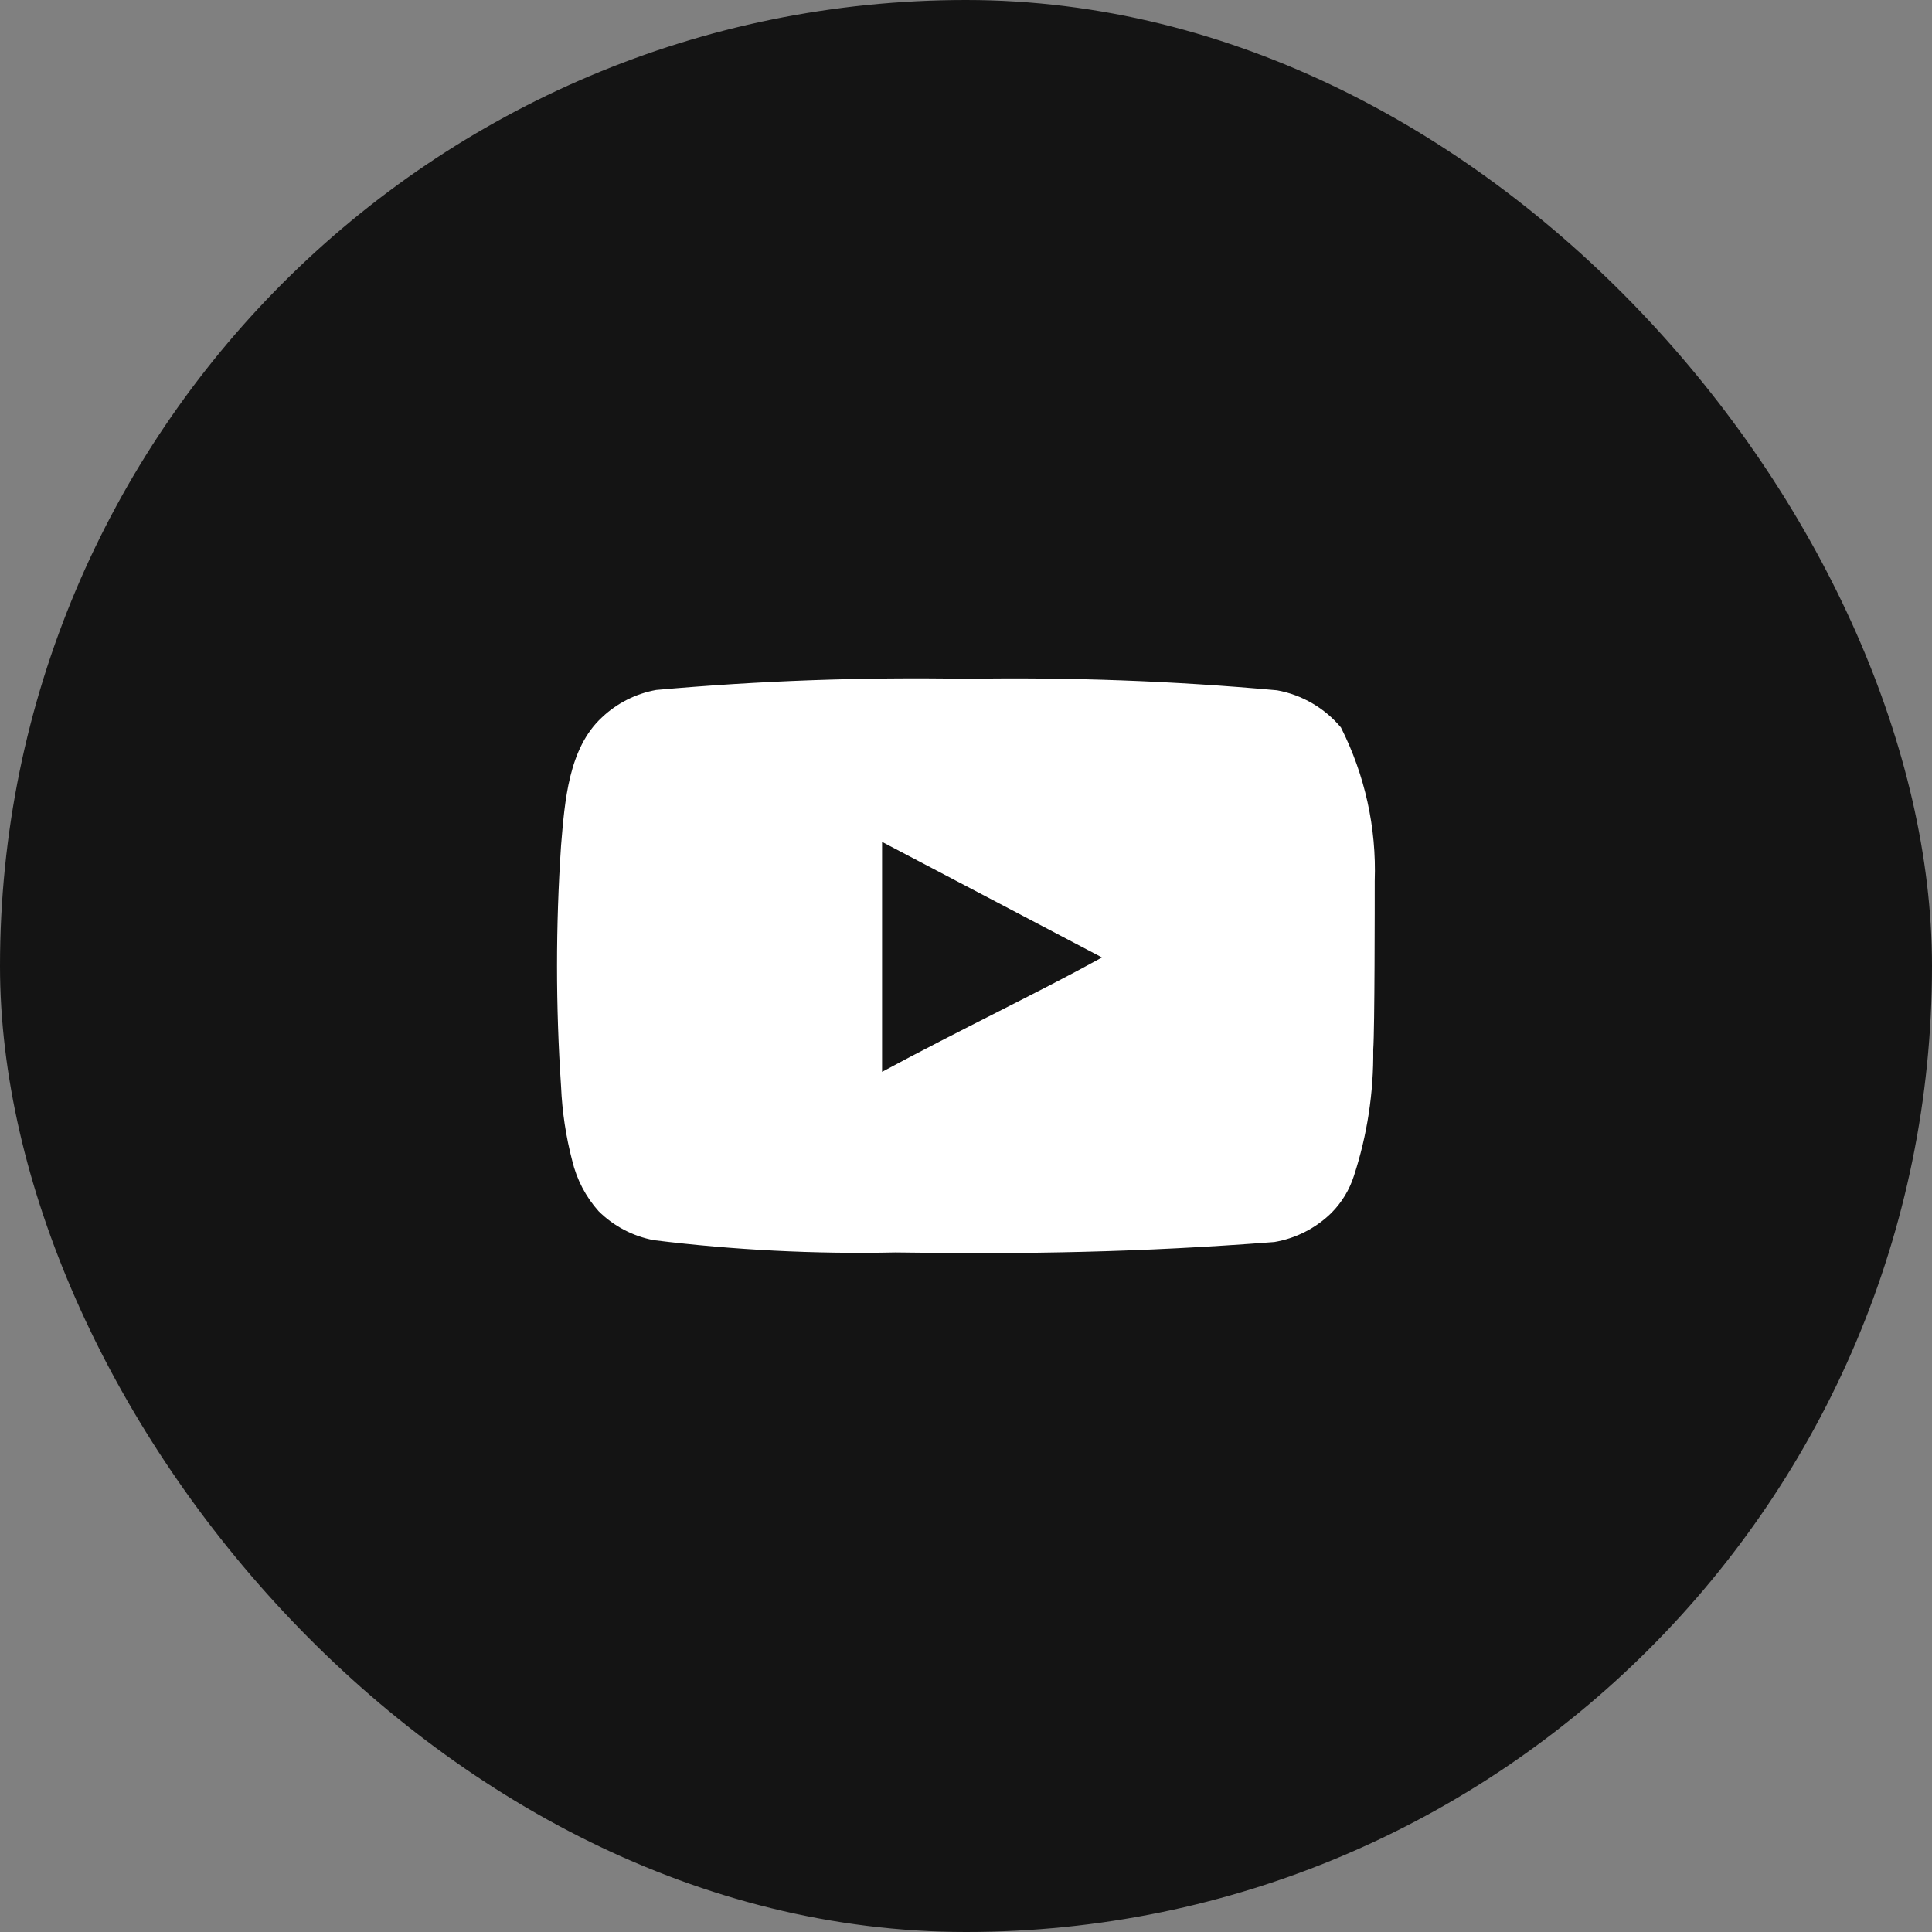
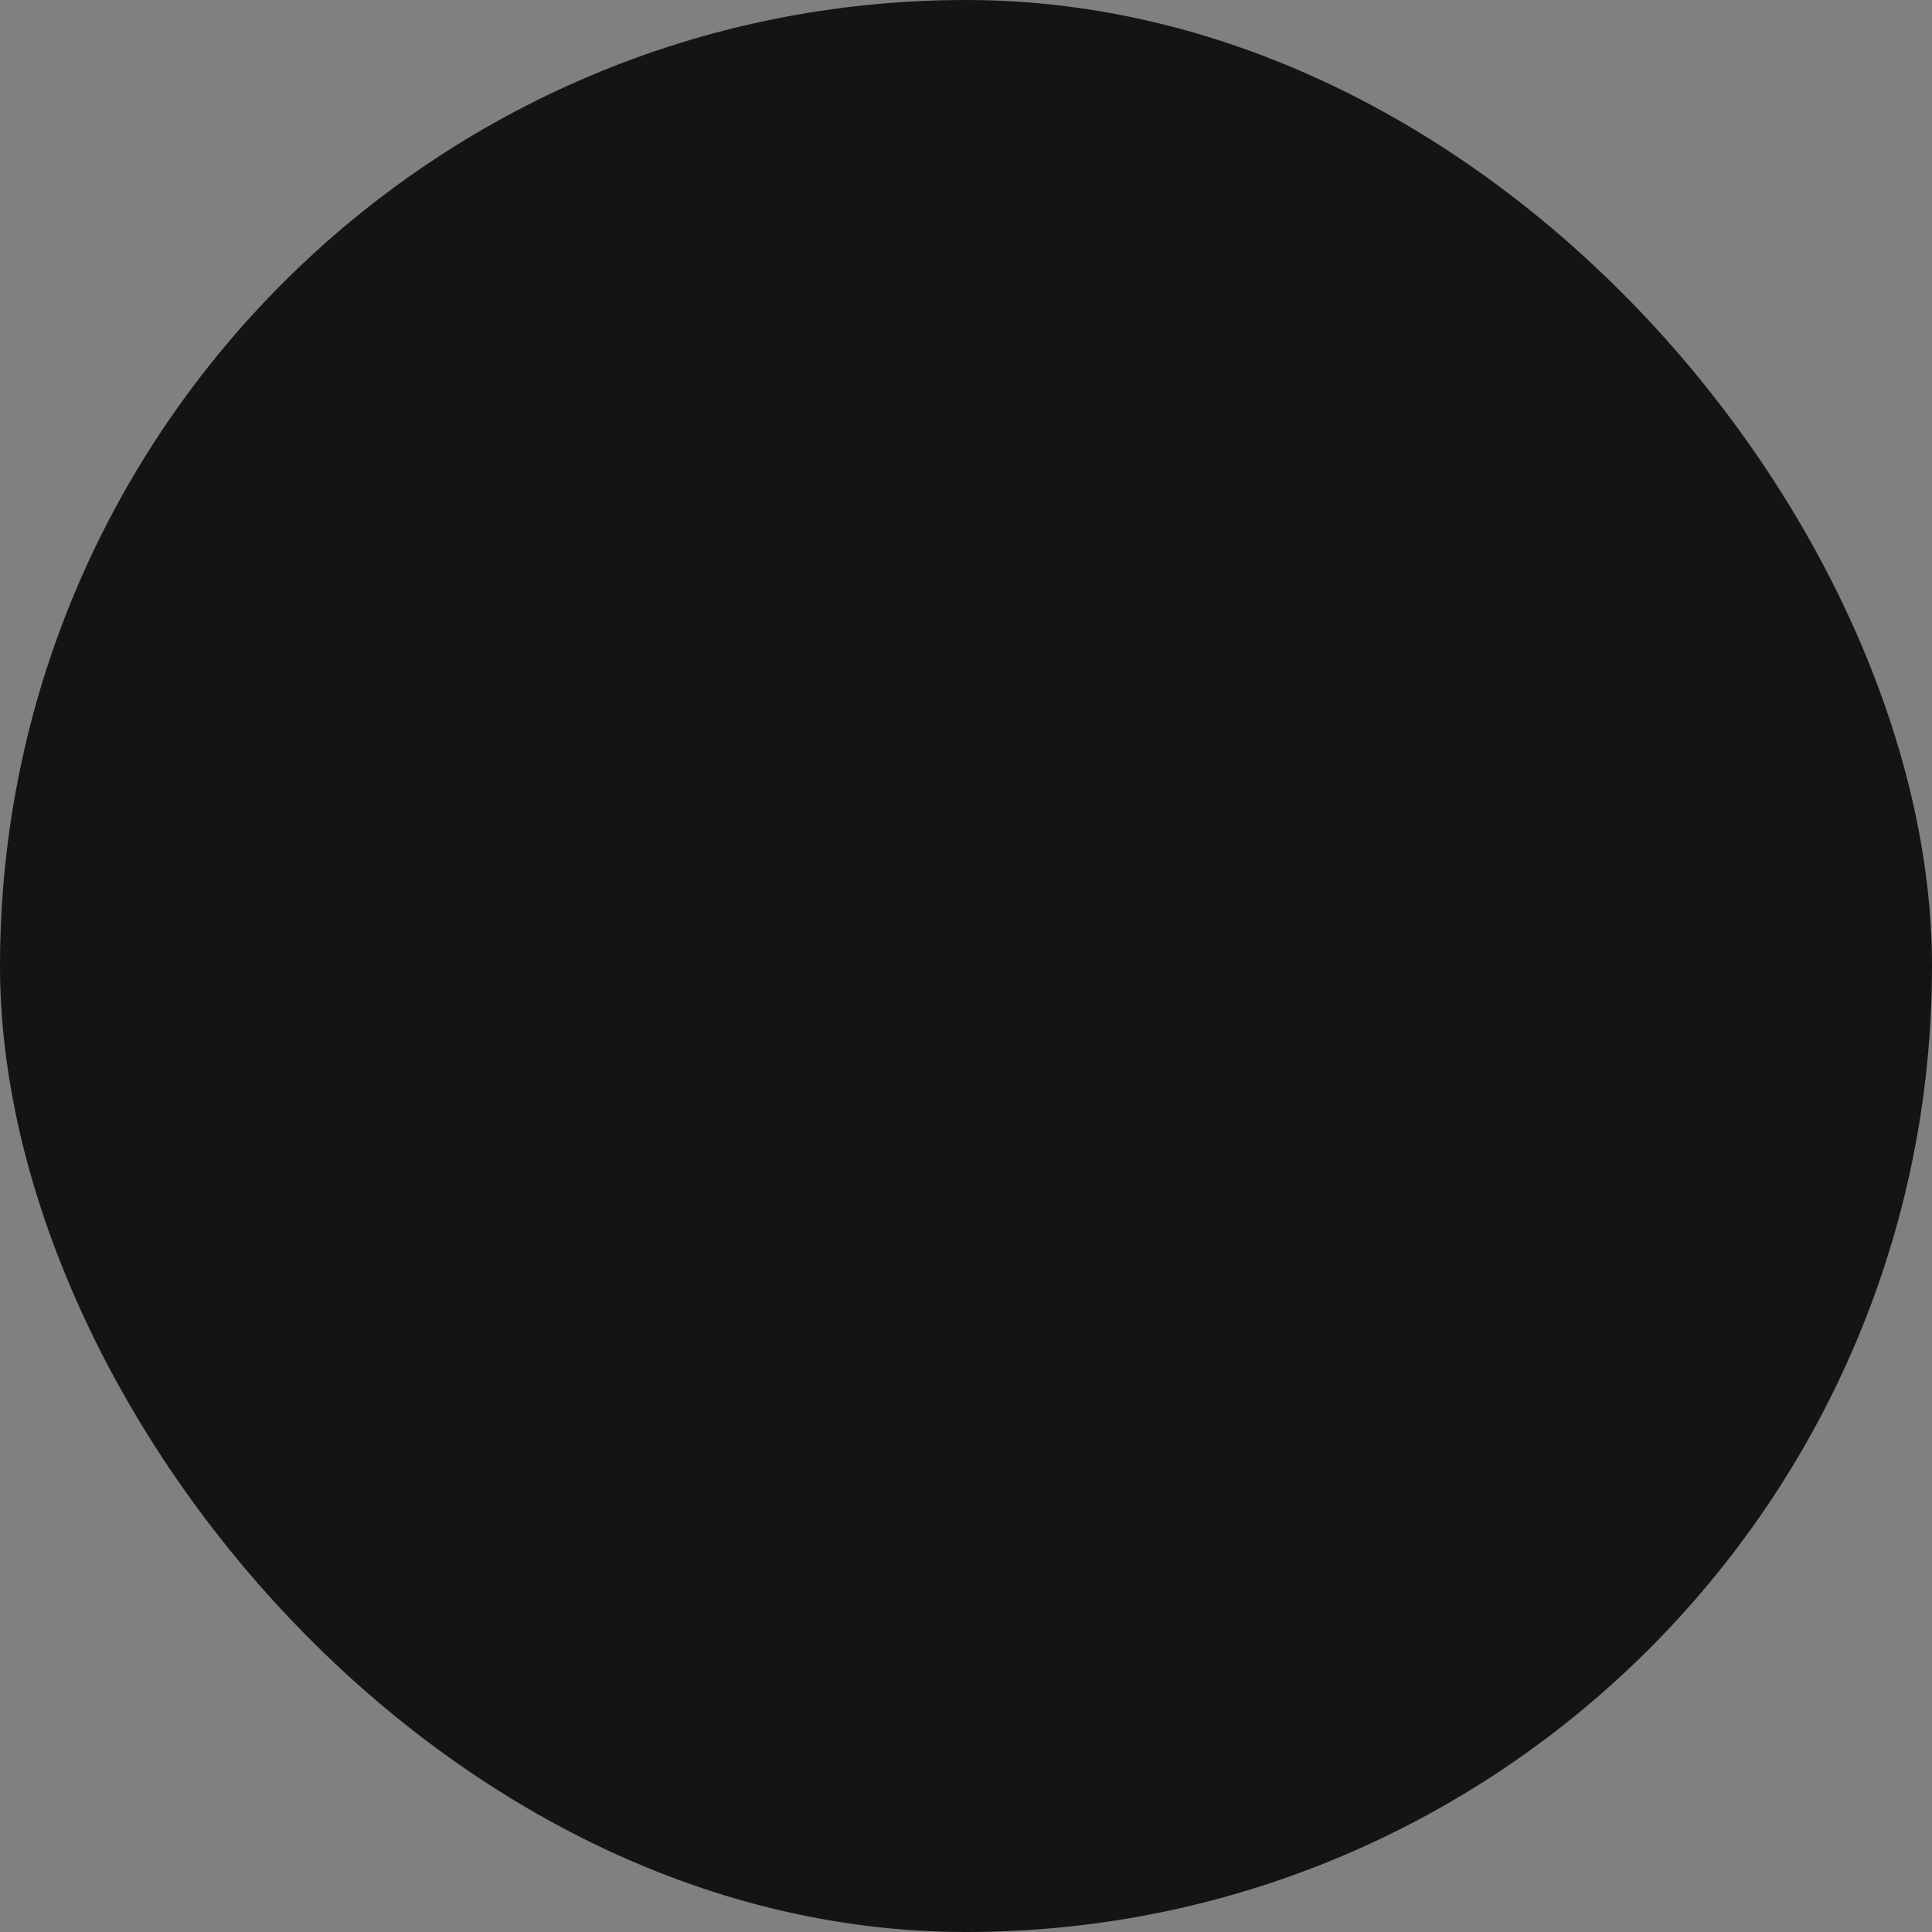
<svg xmlns="http://www.w3.org/2000/svg" width="52" height="52" viewBox="0 0 52 52" fill="none">
  <rect x="0" y="0" width="52" height="52" fill="#808080" stroke="none" />
  <rect width="52" height="52" rx="26" fill="#141414" />
-   <path d="M37.001 23.709C37.05 22.278 36.737 20.858 36.091 19.579C35.652 19.055 35.044 18.701 34.371 18.579C31.588 18.327 28.794 18.224 26.001 18.27C23.218 18.221 20.434 18.322 17.661 18.57C17.113 18.669 16.605 18.926 16.201 19.309C15.301 20.14 15.201 21.559 15.101 22.759C14.956 24.917 14.956 27.082 15.101 29.239C15.13 29.915 15.23 30.585 15.401 31.239C15.522 31.745 15.765 32.212 16.111 32.599C16.518 33.003 17.037 33.275 17.601 33.38C19.757 33.646 21.929 33.756 24.101 33.709C27.601 33.76 30.671 33.709 34.301 33.429C34.879 33.331 35.412 33.059 35.831 32.65C36.111 32.369 36.32 32.027 36.441 31.649C36.799 30.552 36.974 29.404 36.961 28.25C37.001 27.689 37.001 24.309 37.001 23.709ZM23.741 28.849V22.66L29.661 25.77C28.001 26.689 25.811 27.73 23.741 28.849Z" fill="white" />
</svg>